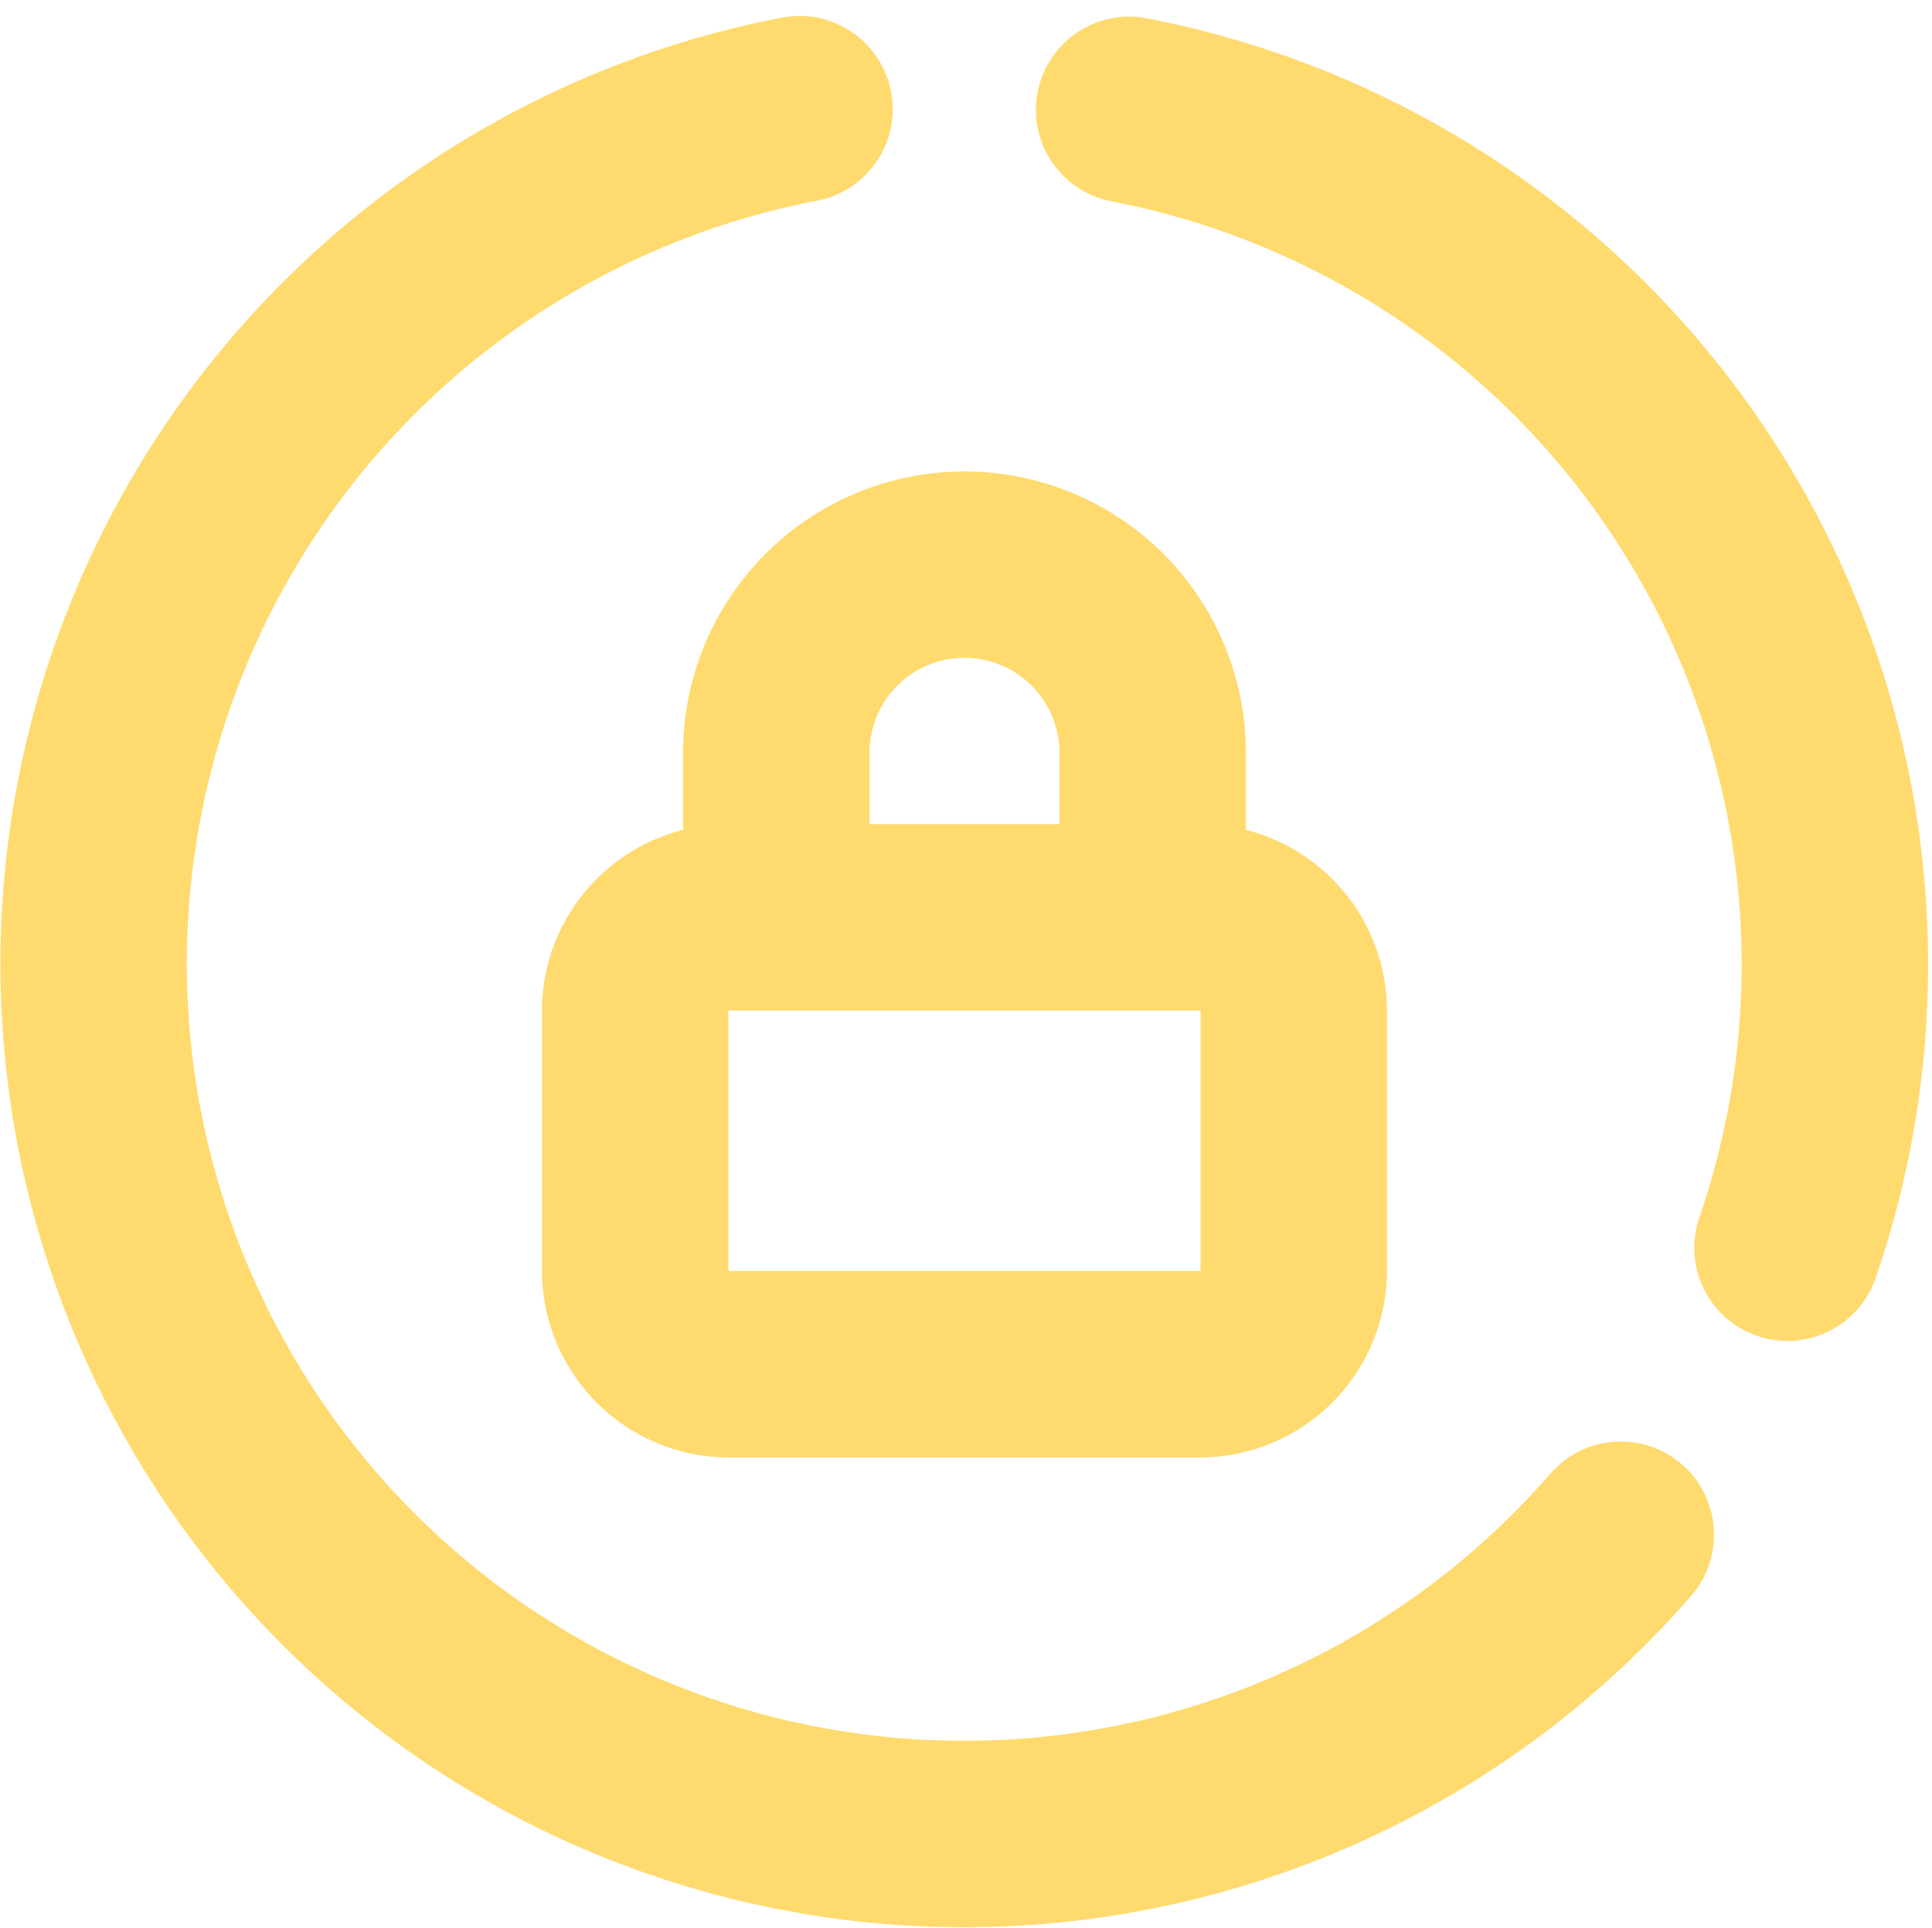
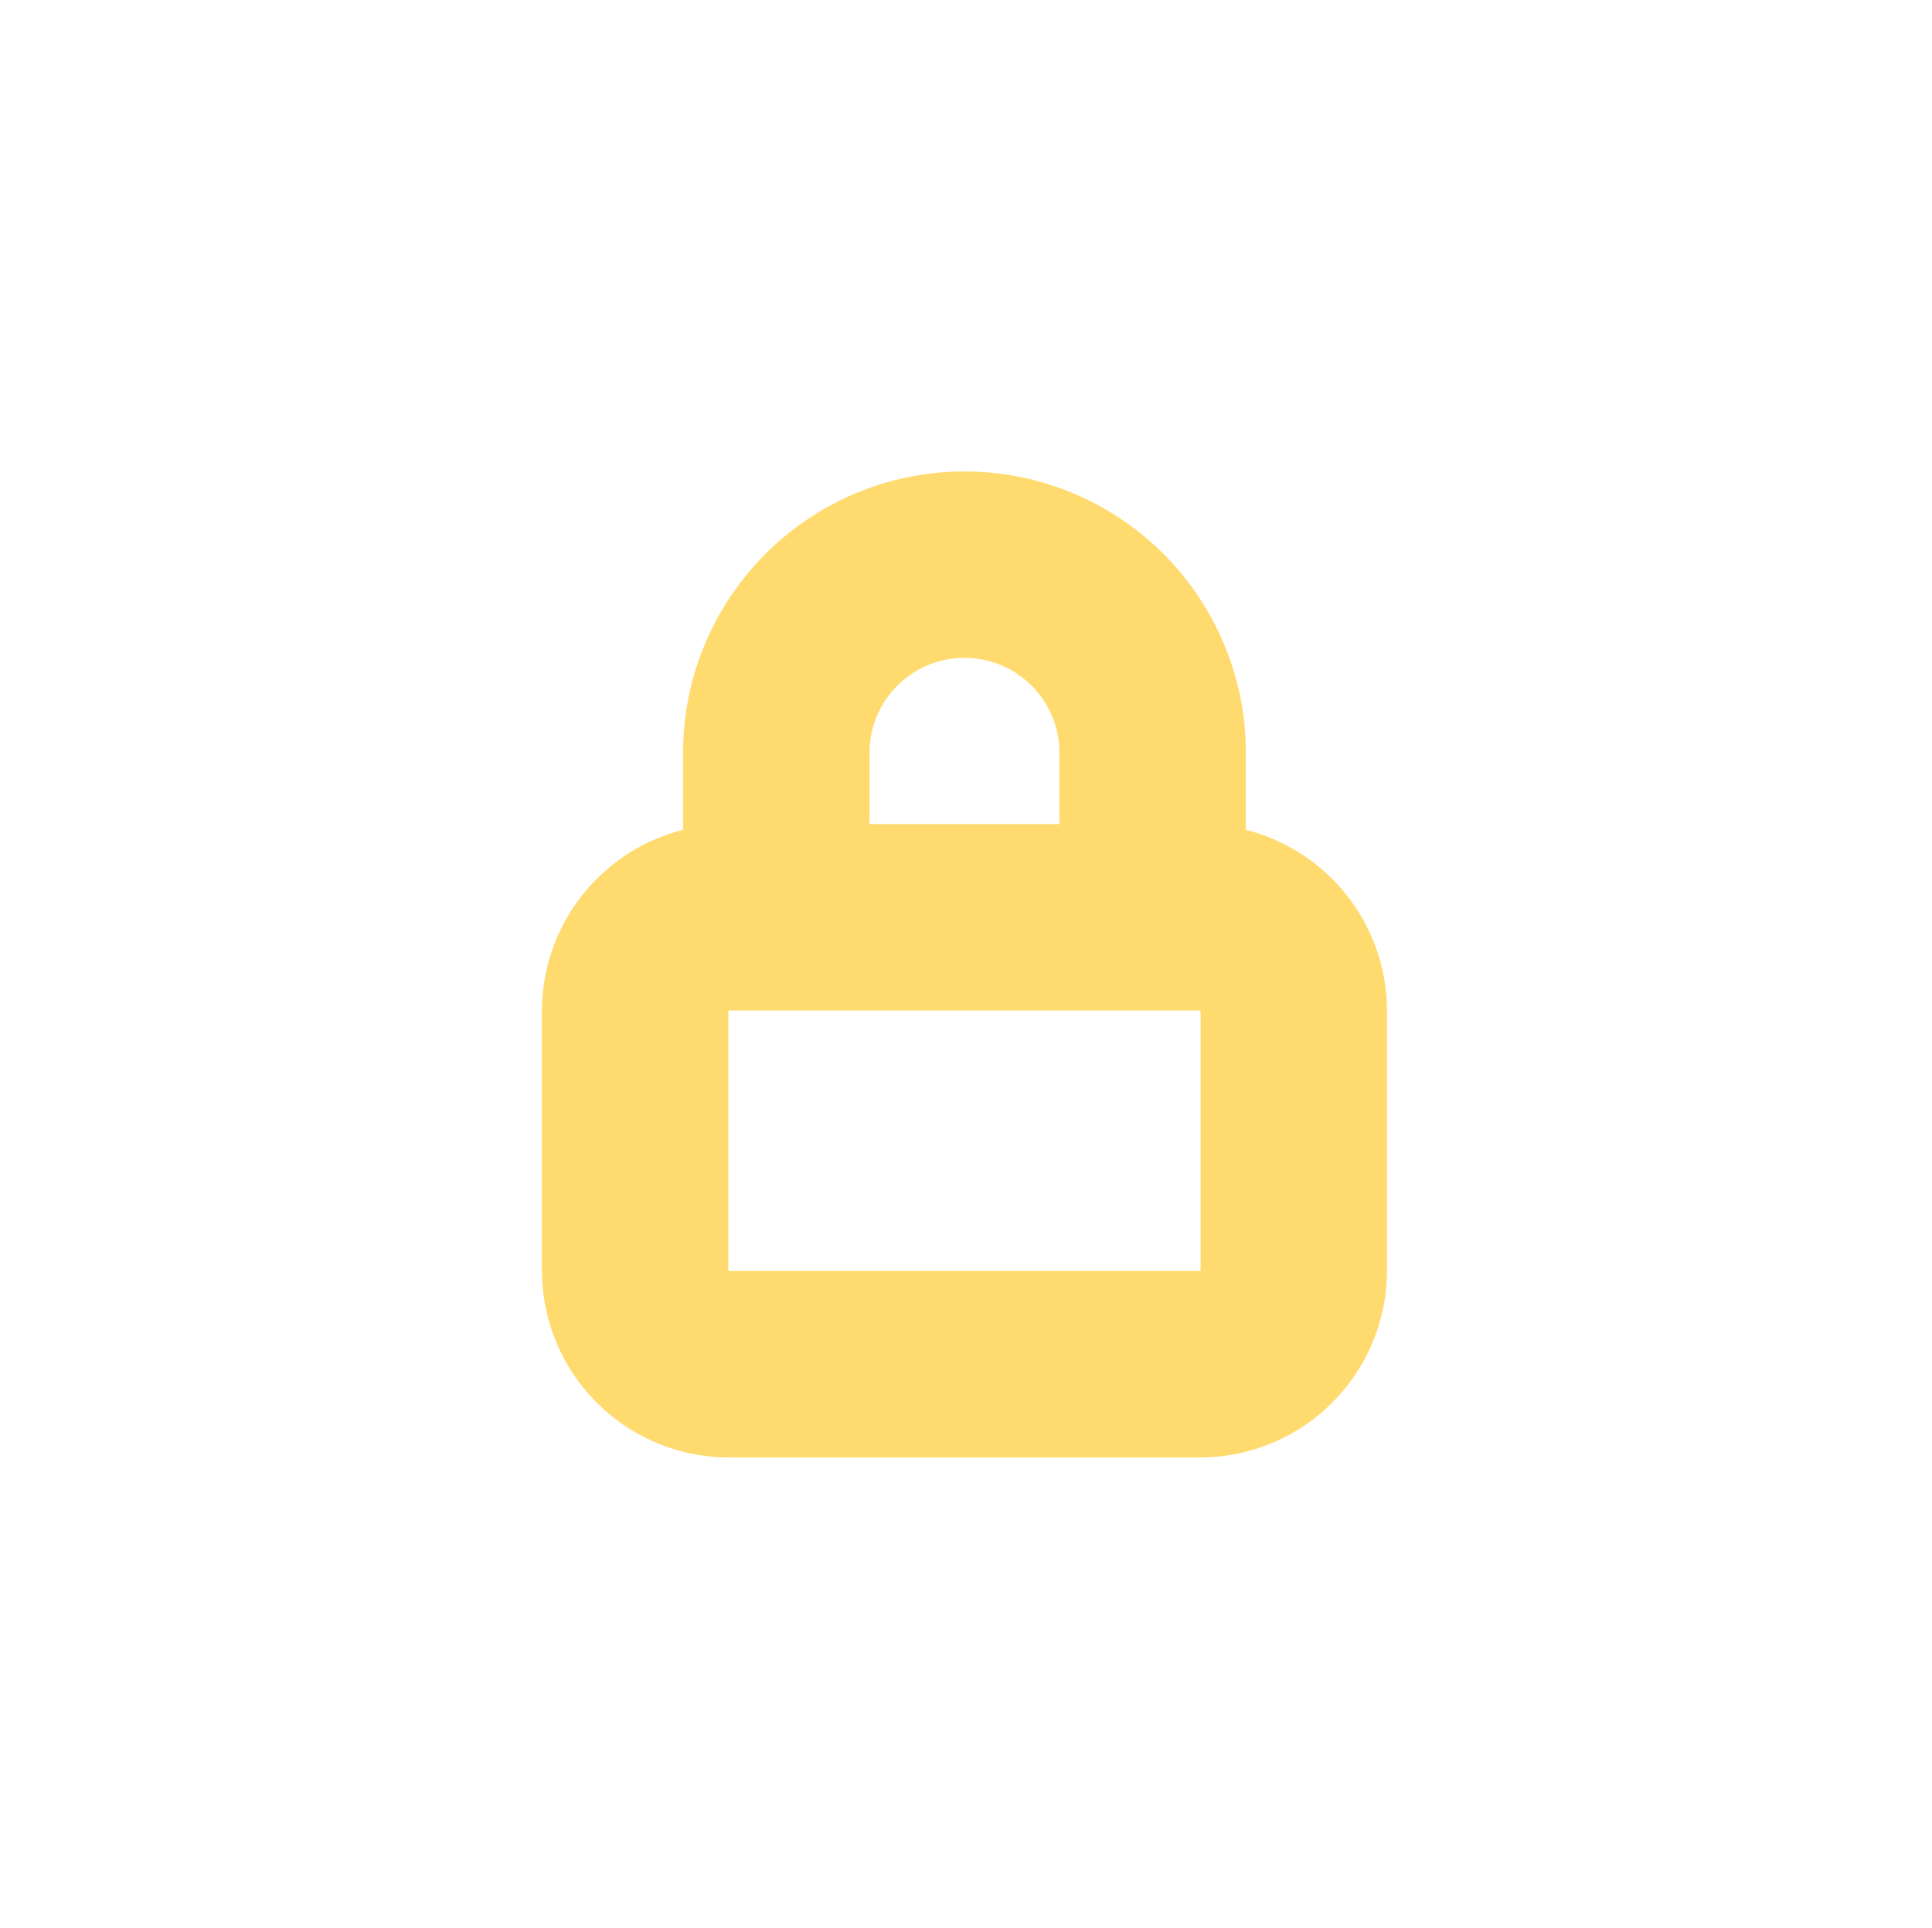
<svg xmlns="http://www.w3.org/2000/svg" width="25.91" height="25.863" viewBox="0 0 25.91 25.863">
  <g id="privacy-dashboard-svgrepo-com" transform="translate(-20.7 -21.816)">
-     <path id="Path_292" data-name="Path 292" d="M42.436,42.4A11.672,11.672,0,1,1,31.422,23.28m4.421.009a11.673,11.673,0,0,1,8.829,15.262" fill="none" stroke="#ffda6e" stroke-linecap="round" stroke-width="2.5" />
    <path id="Path_293" data-name="Path 293" d="M69.262,66.732h6.309a1.259,1.259,0,0,1,1.262,1.262v3.47a1.259,1.259,0,0,1-1.262,1.262H69.262A1.259,1.259,0,0,1,68,71.464v-3.47A1.259,1.259,0,0,1,69.262,66.732Zm.631,0V64.476a2.524,2.524,0,0,1,5.047,0v2.256" transform="translate(-38.782 -32.613)" fill="none" stroke="#ffda6e" stroke-width="2.5" />
  </g>
</svg>